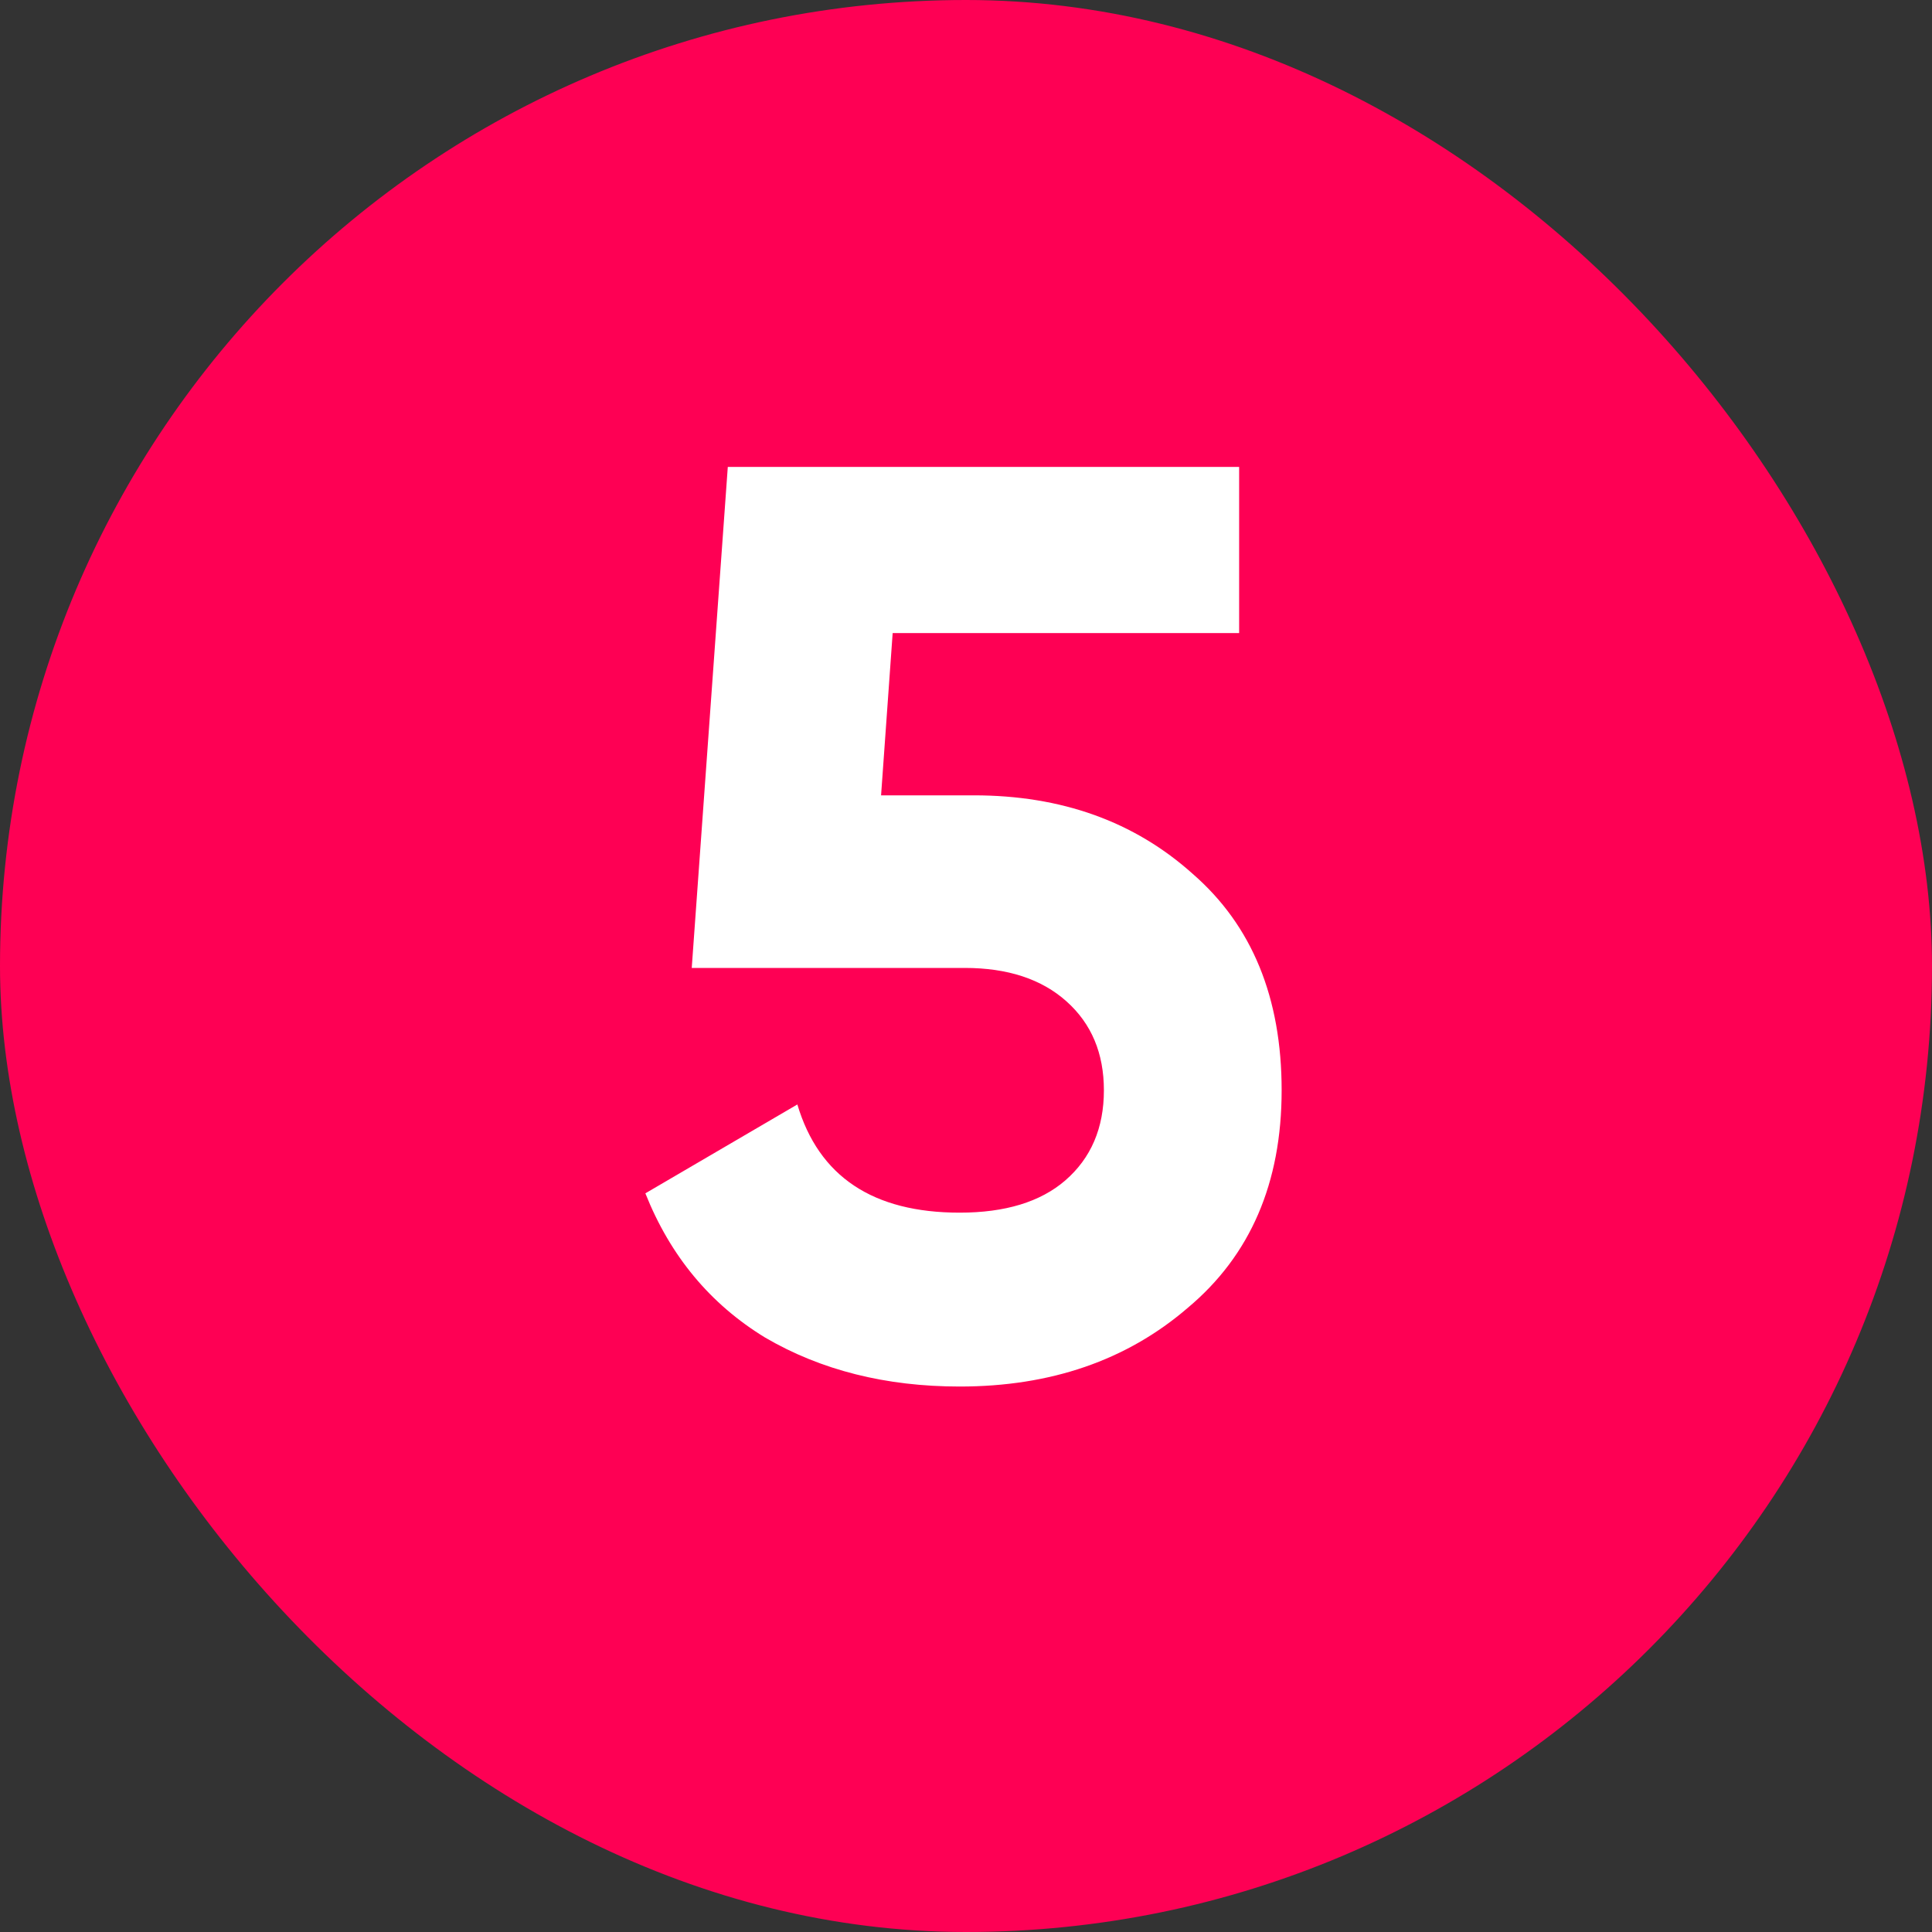
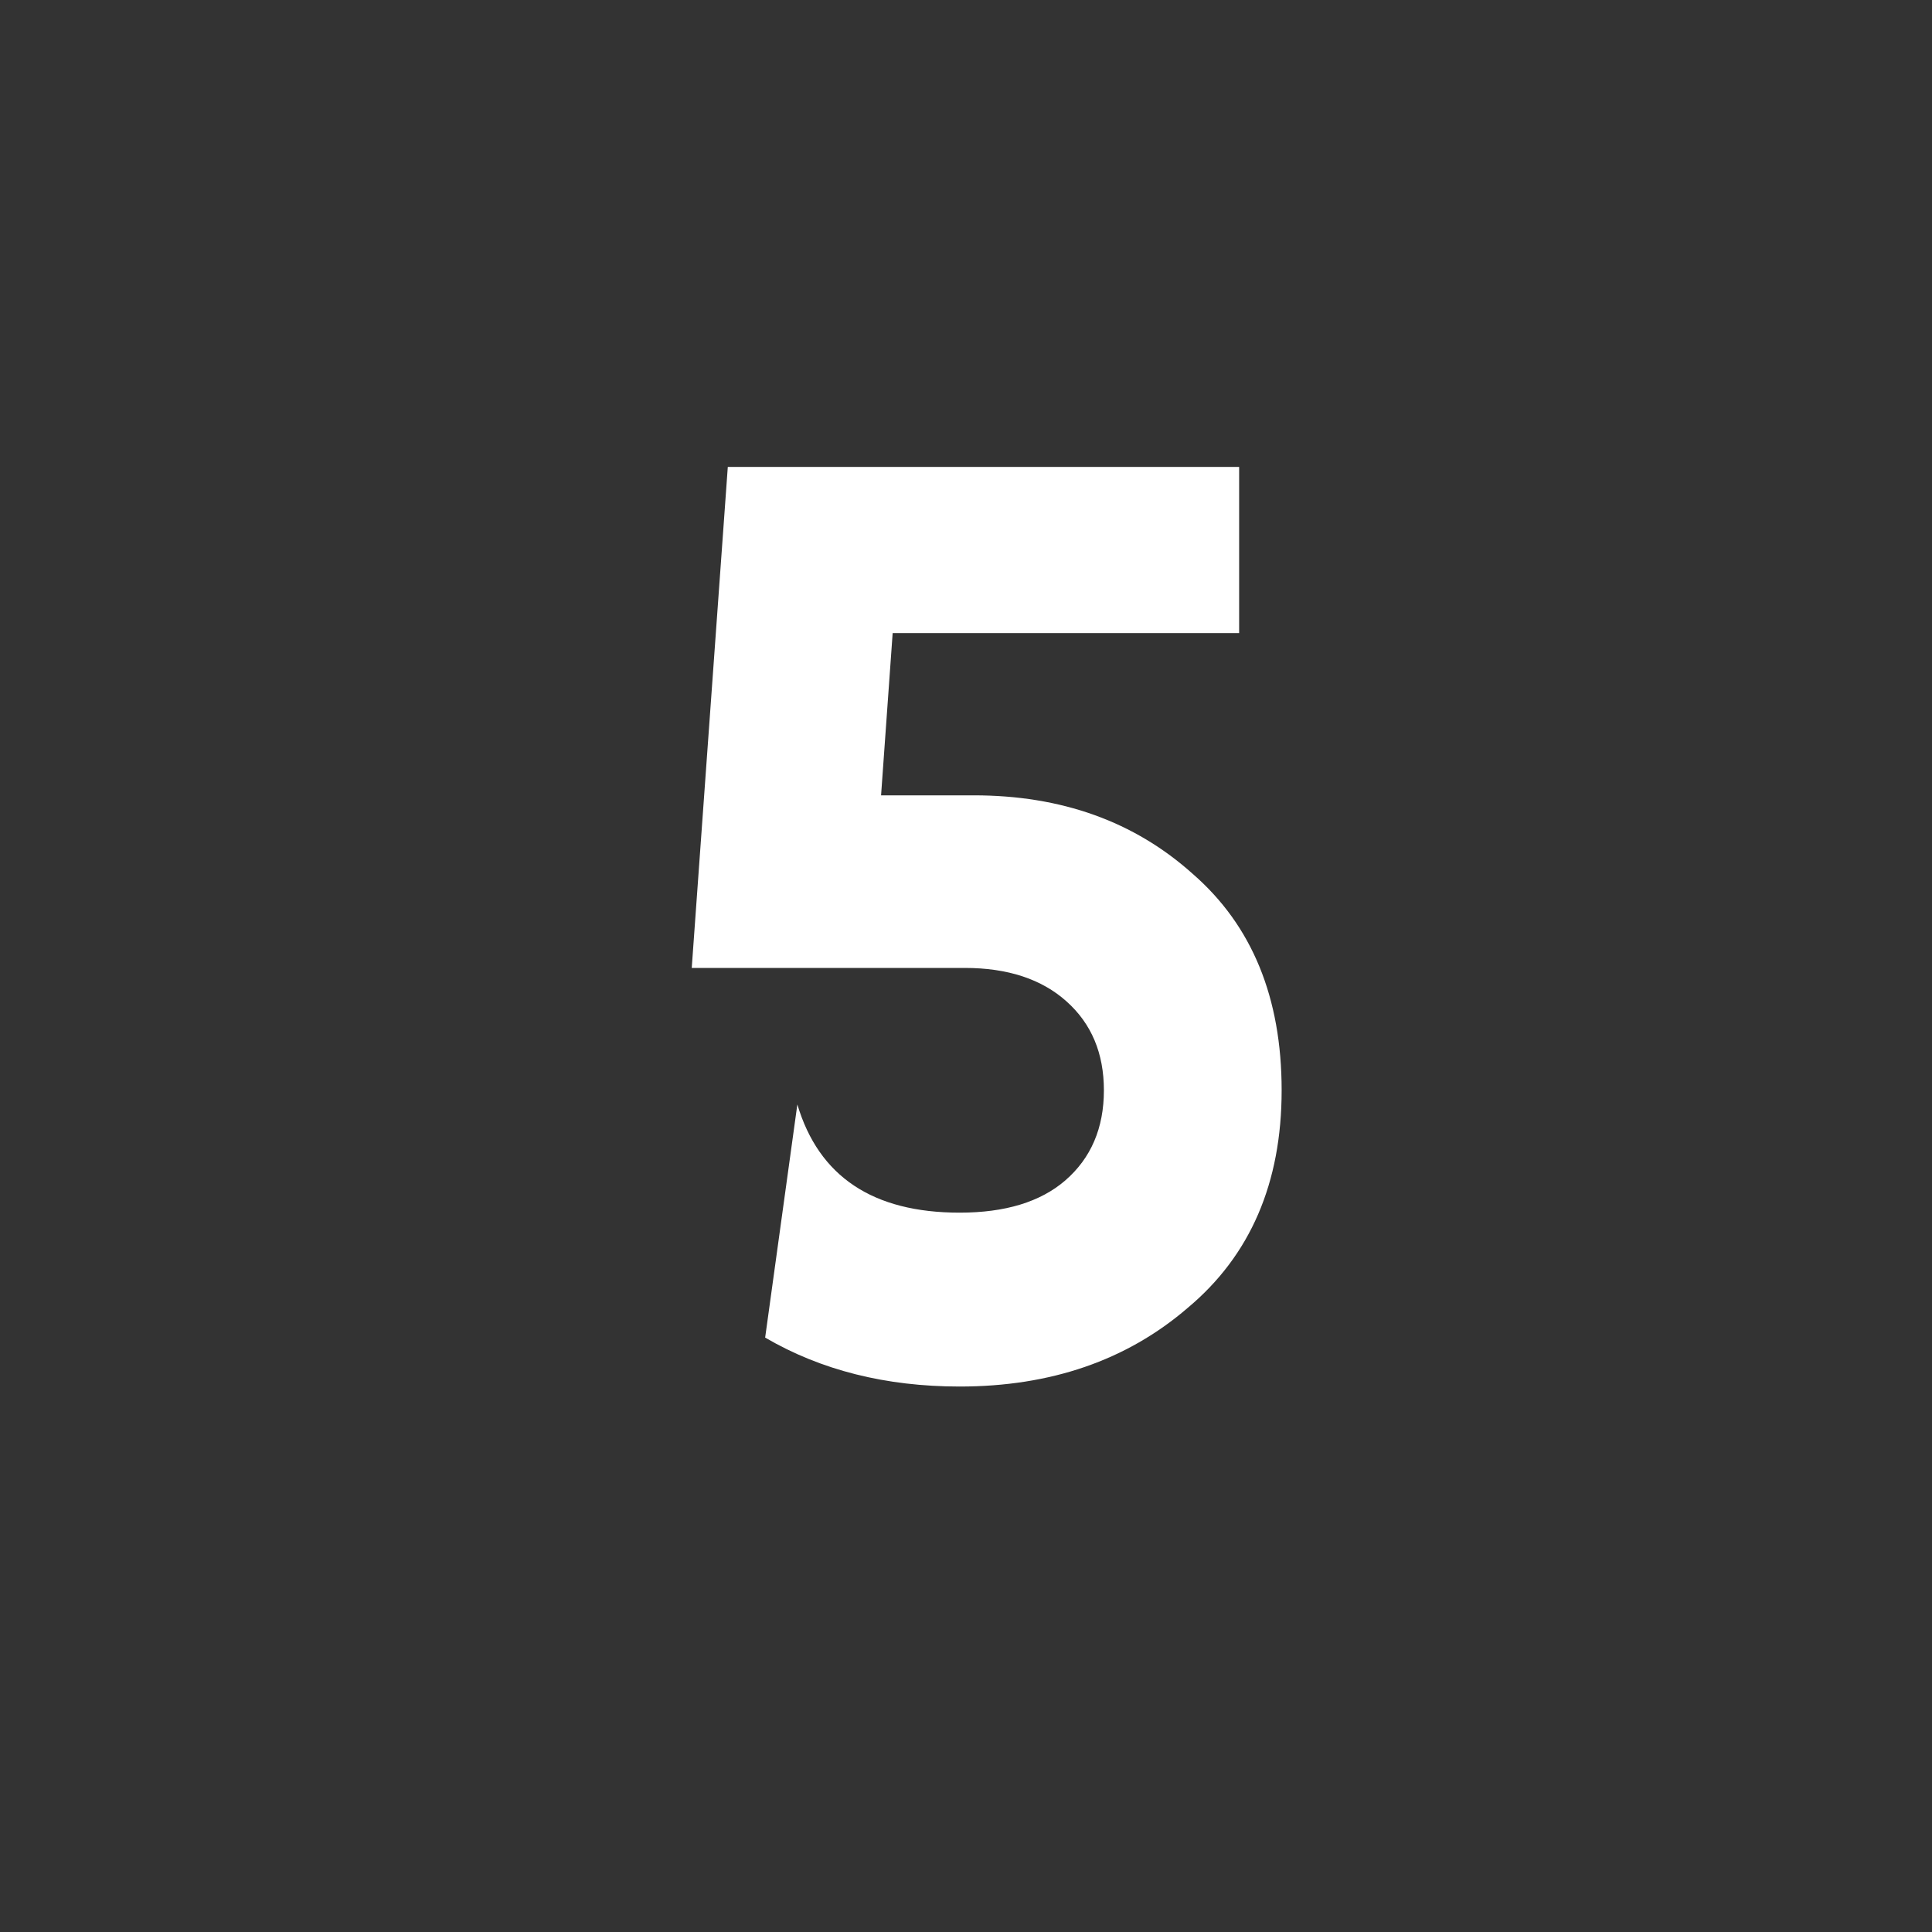
<svg xmlns="http://www.w3.org/2000/svg" width="24" height="24" viewBox="0 0 24 24" fill="none">
  <rect x="0" y="0" width="24" height="24" fill="#333333" stroke="none" />
-   <rect width="24" height="24" rx="12" fill="#FE0054" />
-   <path d="M10.945 9.88H12.097C13.185 9.88 14.092 10.205 14.817 10.856C15.553 11.496 15.921 12.392 15.921 13.544C15.921 14.696 15.532 15.597 14.753 16.248C13.996 16.899 13.052 17.224 11.921 17.224C11.004 17.224 10.198 17.021 9.505 16.616C8.823 16.2 8.327 15.603 8.017 14.824L9.905 13.72C10.172 14.616 10.844 15.064 11.921 15.064C12.486 15.064 12.924 14.931 13.233 14.664C13.553 14.387 13.713 14.013 13.713 13.544C13.713 13.085 13.559 12.717 13.249 12.44C12.94 12.163 12.518 12.024 11.985 12.024H8.593L9.041 5.8H15.393V7.864H11.089L10.945 9.88Z" fill="white" />
+   <path d="M10.945 9.88H12.097C13.185 9.88 14.092 10.205 14.817 10.856C15.553 11.496 15.921 12.392 15.921 13.544C15.921 14.696 15.532 15.597 14.753 16.248C13.996 16.899 13.052 17.224 11.921 17.224C11.004 17.224 10.198 17.021 9.505 16.616L9.905 13.72C10.172 14.616 10.844 15.064 11.921 15.064C12.486 15.064 12.924 14.931 13.233 14.664C13.553 14.387 13.713 14.013 13.713 13.544C13.713 13.085 13.559 12.717 13.249 12.44C12.94 12.163 12.518 12.024 11.985 12.024H8.593L9.041 5.8H15.393V7.864H11.089L10.945 9.88Z" fill="white" />
</svg>